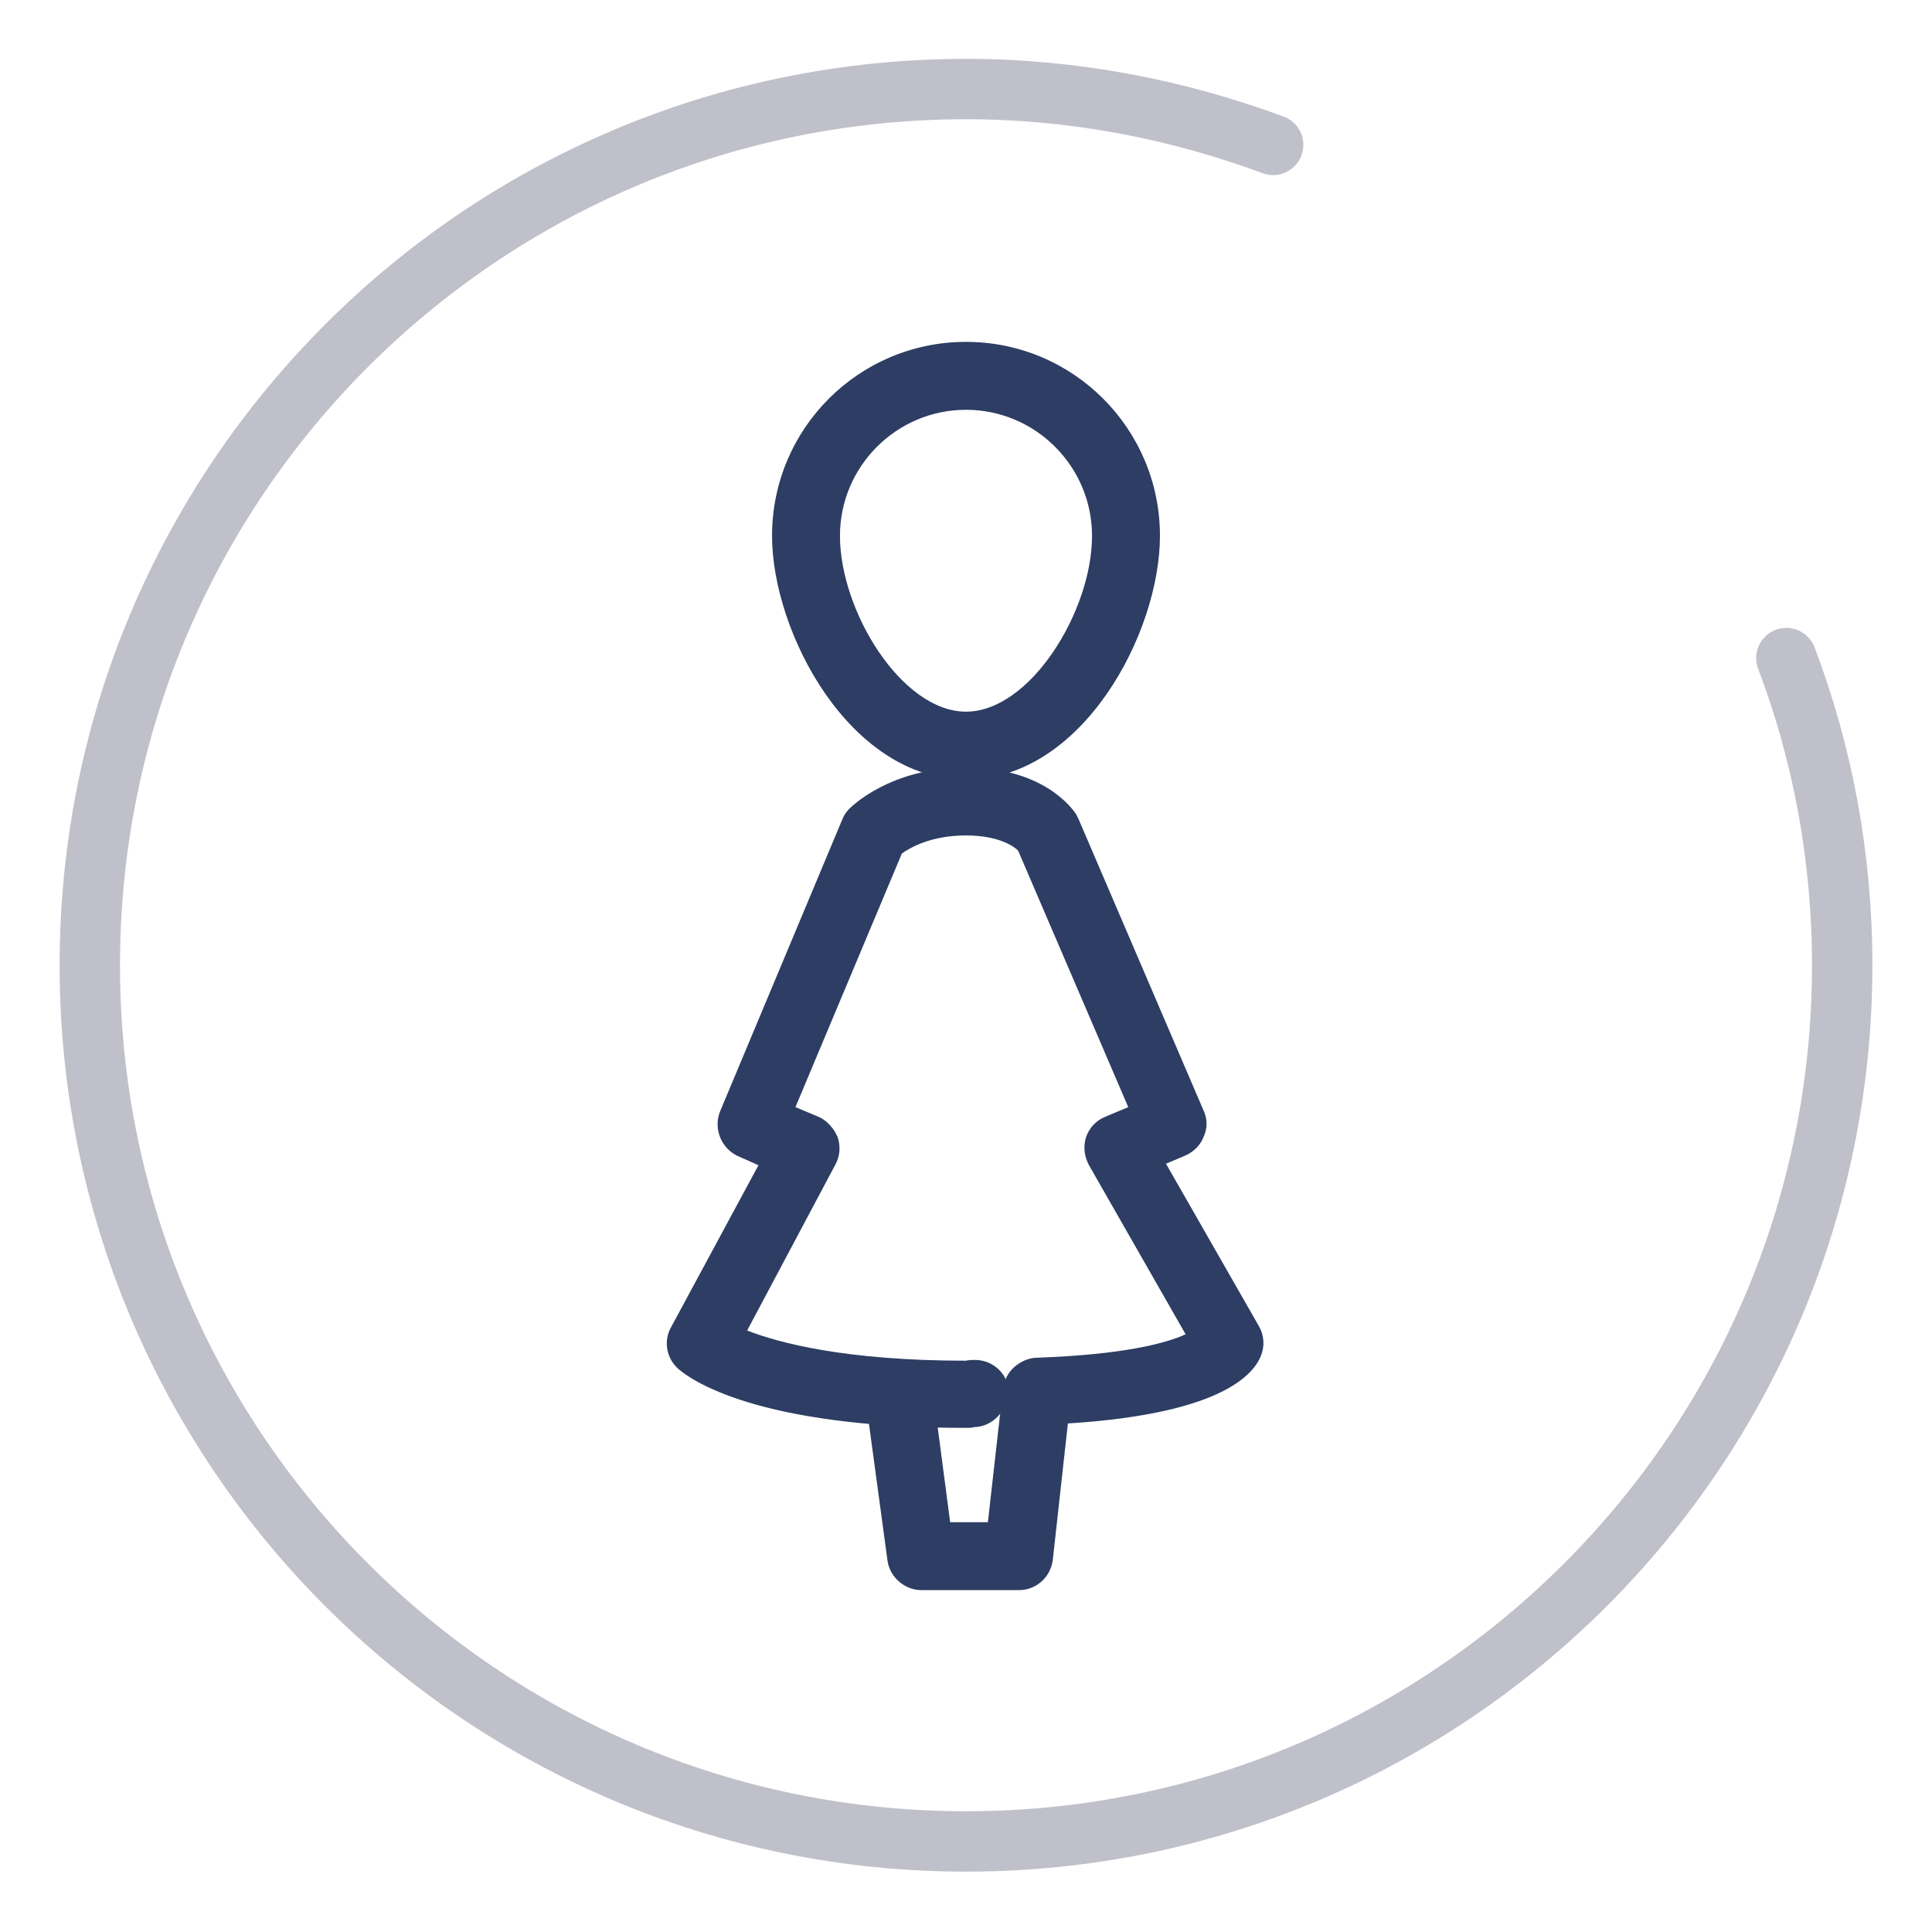
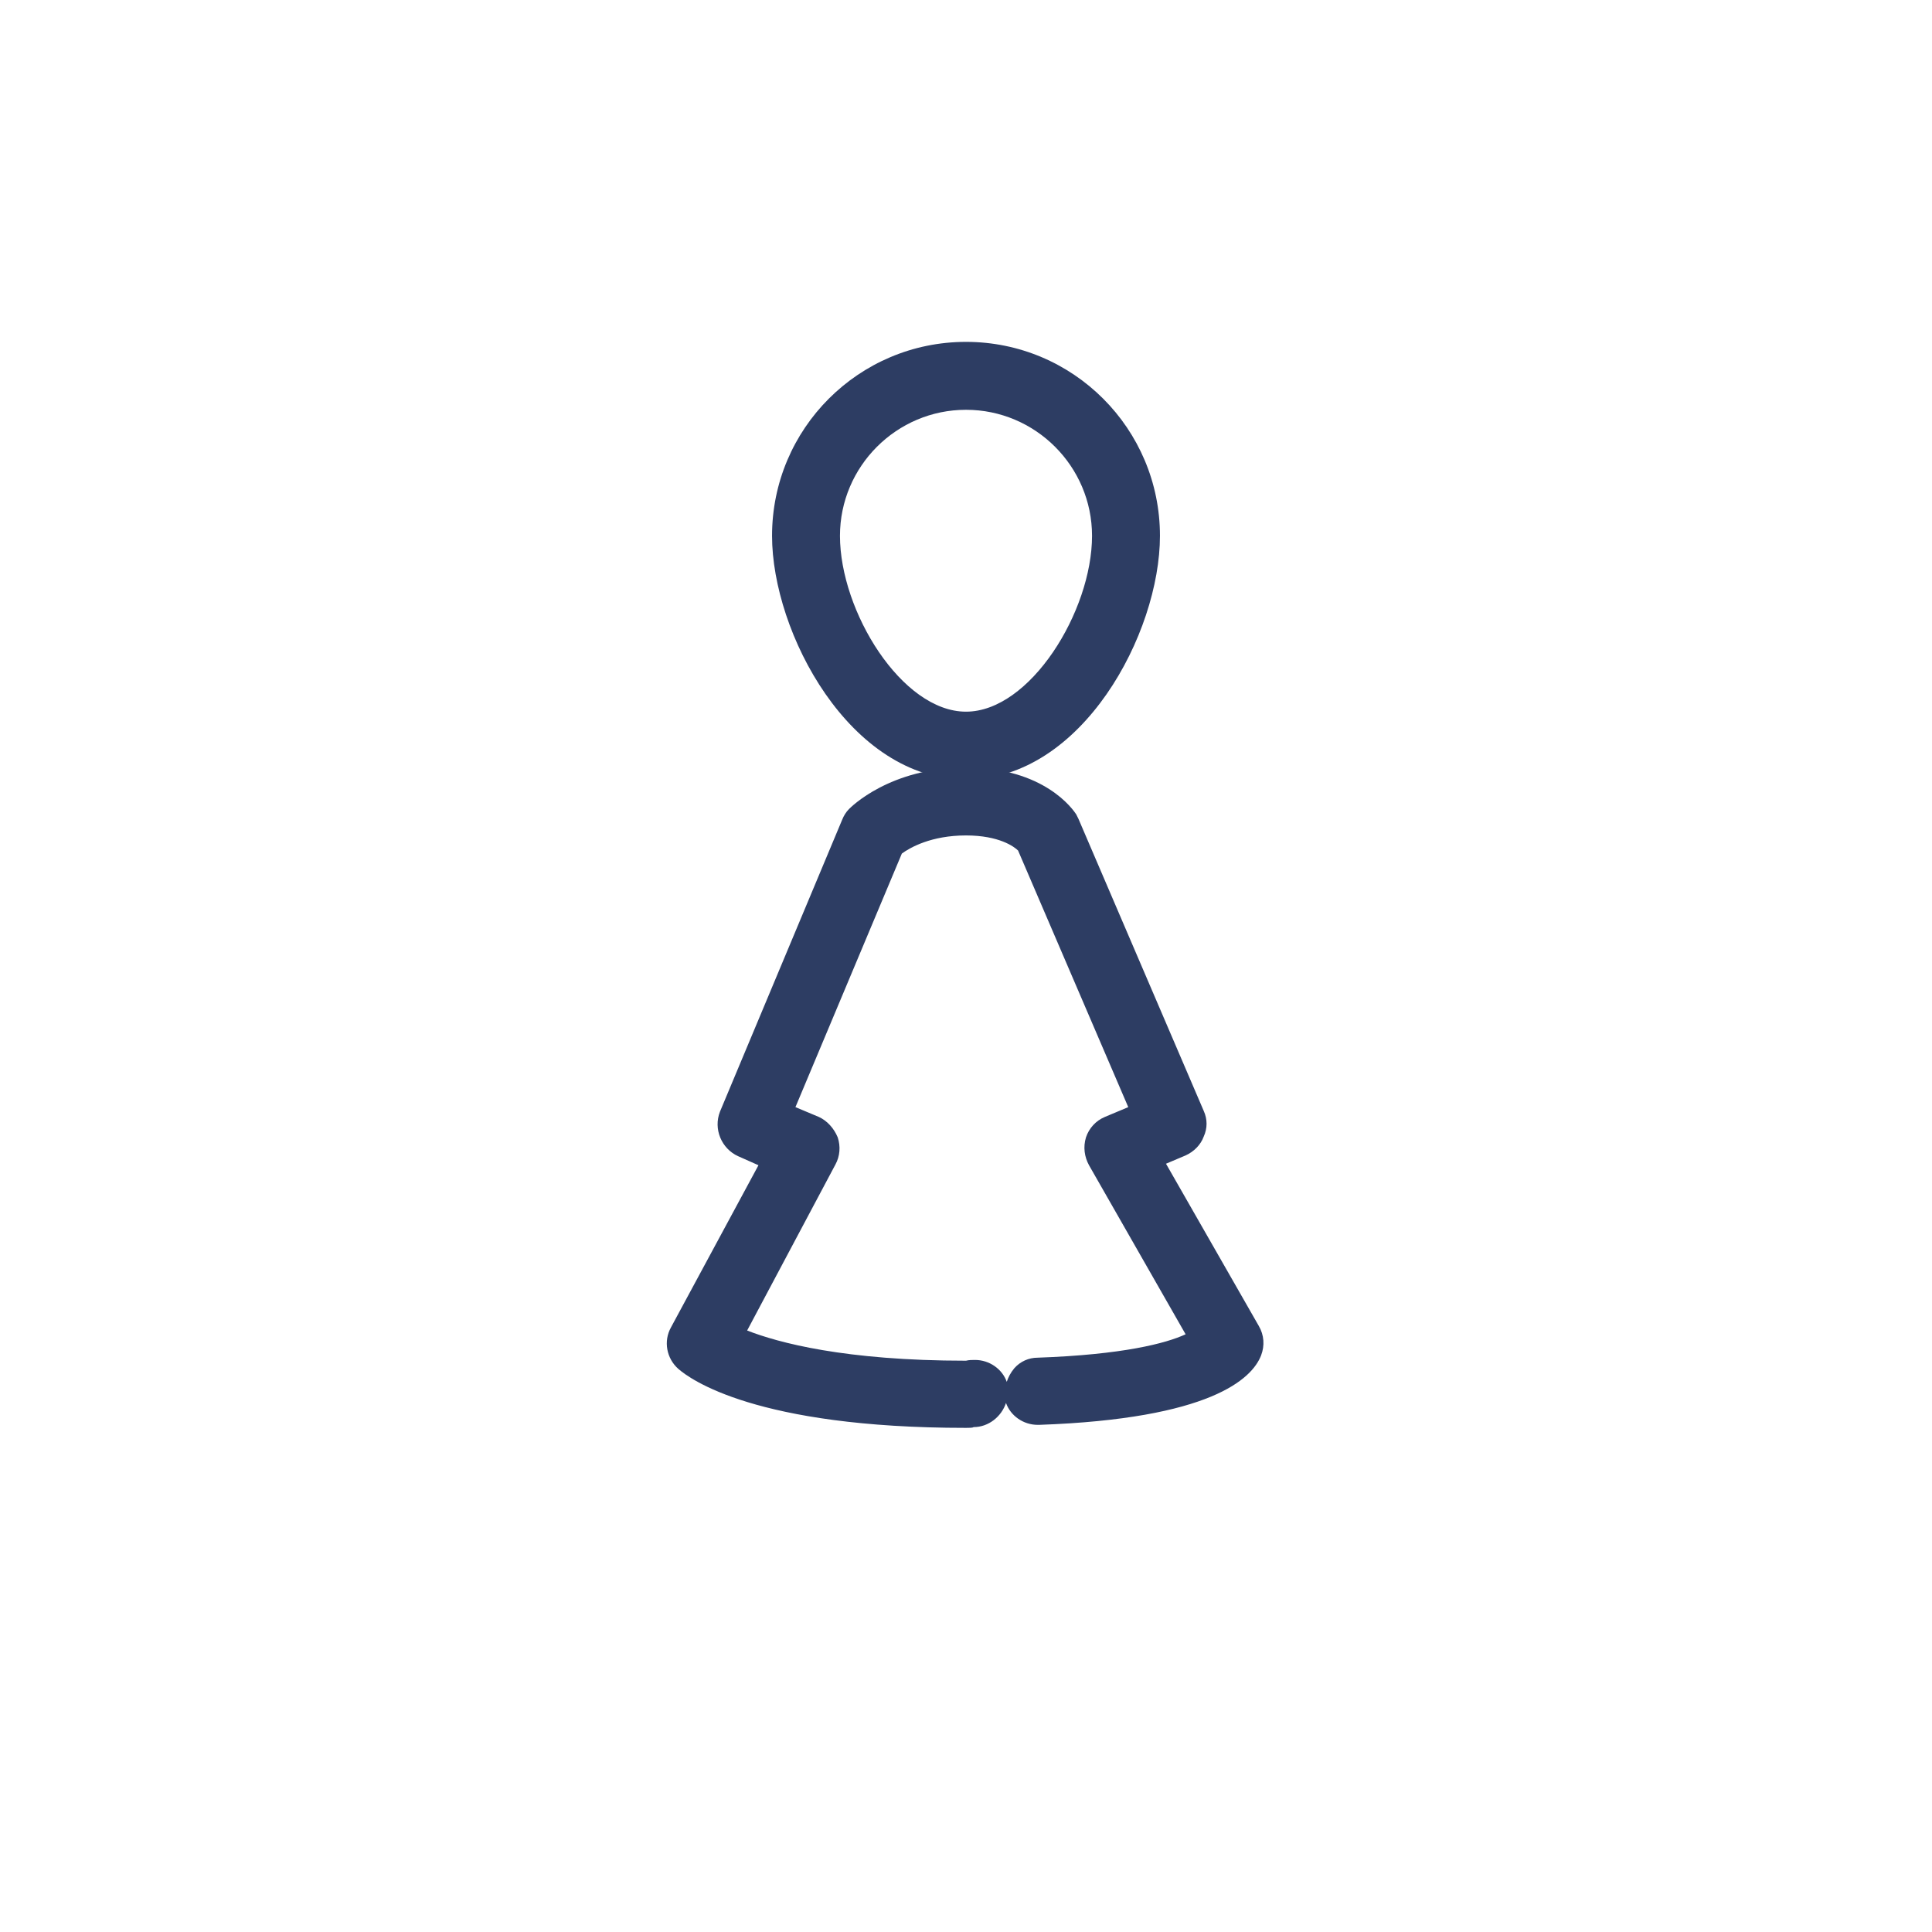
<svg xmlns="http://www.w3.org/2000/svg" version="1.1" baseProfile="tiny" id="Layer_1" x="0px" y="0px" viewBox="0 0 256 256" overflow="scroll" xml:space="preserve">
  <g>
-     <path fill="none" stroke="#C0C0CA" stroke-width="8" stroke-linecap="round" stroke-linejoin="round" stroke-miterlimit="10" d="   M168.7,19.2c-12.7-4.7-26.4-7.4-40.7-7.4c-64.1,0-116.1,52-116.1,116.1s52,116.1,116.1,116.1s116.1-52,116.1-116.1   c0-14.3-2.6-28.1-7.4-40.7" />
-   </g>
+     </g>
  <g>
    <g>
      <path fill="#2D3D63" d="M128,103.3c-15.4,0-25.7-19.5-25.7-32.3c0-14.2,11.5-25.7,25.7-25.7s25.7,11.5,25.7,25.7    C153.7,83.9,143.4,103.3,128,103.3z M128,54.3c-9.2,0-16.7,7.5-16.7,16.7c0,10,8.2,23.3,16.7,23.3S144.7,81,144.7,71    C144.7,61.8,137.2,54.3,128,54.3z" />
-       <path fill="#2D3D63" d="M128,101.3c-13.7,0-23.7-18.1-23.7-30.3c0-13.1,10.6-23.7,23.7-23.7c13.1,0,23.7,10.6,23.7,23.7    C151.7,83.2,141.7,101.3,128,101.3z M128,52.3c-10.3,0-18.7,8.4-18.7,18.7c0,11.1,9.1,25.3,18.7,25.3c9.6,0,18.7-14.3,18.7-25.3    C146.7,60.7,138.3,52.3,128,52.3z" />
    </g>
    <g>
      <path fill="#2D3D63" d="M128,189.2c-27.9,0-36.6-6.5-38.1-7.8c-1.6-1.4-2-3.7-1-5.5l11.6-21.5l-2.7-1.2c-2.2-1-3.3-3.6-2.4-5.9    l16.2-38.7c0.2-0.5,0.5-1,0.9-1.4c0.2-0.2,5.4-5.5,15.5-5.5c10.4,0,14.2,5.6,14.6,6.2c0.1,0.2,0.2,0.4,0.3,0.6l16.6,38.7    c0.5,1.1,0.5,2.3,0,3.4c-0.4,1.1-1.3,2-2.4,2.5l-2.6,1.1l12.3,21.5c0.7,1.2,0.8,2.6,0.3,3.9c-1.2,3.1-6.7,8.4-29.4,9.2    c0,0-0.1,0-0.2,0c-1.9,0-3.6-1.2-4.2-2.9c-0.6,1.8-2.3,3.2-4.3,3.2C128.9,189.2,128.4,189.2,128,189.2z M129.2,180.2    c1.9,0,3.6,1.2,4.2,2.9c0.2-0.6,0.5-1.2,1-1.8c0.8-0.9,1.9-1.4,3.1-1.4c11.3-0.4,17-1.9,19.6-3.1l-12.8-22.4    c-0.6-1.1-0.8-2.4-0.4-3.7c0.4-1.2,1.3-2.2,2.5-2.7l3.1-1.3l-14.6-34c-0.5-0.5-2.5-2-6.9-2c-4.6,0-7.4,1.6-8.5,2.4l-14.1,33.6    l3.1,1.3c1.1,0.5,2,1.5,2.5,2.7c0.4,1.2,0.3,2.5-0.3,3.6L99,176.3c4.1,1.6,12.9,4,29,4C128.4,180.2,128.8,180.2,129.2,180.2z" />
-       <path fill="#2D3D63" d="M128,187.2c-27.7,0-35.9-6.5-36.8-7.3c-0.9-0.8-1.1-2-0.5-3.1l12.6-23.5l-4.7-2c-1.3-0.5-1.8-2-1.3-3.3    l16.2-38.7c0.1-0.3,0.3-0.6,0.5-0.8c0.2-0.2,4.9-4.9,14-4.9c9.3,0,12.6,4.7,12.9,5.3c0.1,0.1,0.1,0.2,0.2,0.3l16.6,38.7    c0.5,1.3,0,2.7-1.3,3.3l-4.7,2l13.4,23.4c0.4,0.7,0.4,1.5,0.1,2.2c-0.7,1.7-4.6,7.1-27.6,7.9c0,0-0.1,0-0.1,0    c-1.3,0-2.5-1.1-2.5-2.4c0-1.4,1-2.5,2.4-2.6c14.8-0.5,20.4-3,22.3-4.3l-13.8-24.2c-0.4-0.6-0.4-1.4-0.2-2    c0.2-0.7,0.7-1.2,1.4-1.5l5-2.1l-15.5-36.2c-0.4-0.5-2.7-2.9-8.6-2.9c-5.8,0-9.2,2.3-10.2,3.1l-15.1,35.9l4.9,2.1    c0.6,0.3,1.1,0.8,1.4,1.5c0.2,0.7,0.2,1.4-0.2,2l-12.8,23.8c3.4,1.7,12.5,5,31.8,5c0.4,0,0.8,0,1.2,0c1.4,0,2.5,1.1,2.5,2.5    c0,1.4-1.1,2.5-2.5,2.5C128.8,187.2,128.4,187.2,128,187.2z" />
    </g>
    <g>
-       <path fill="#2D3D63" d="M122.1,210.7c-2.2,0-4.2-1.7-4.5-3.9l-2.9-21.4c-0.3-2.5,1.4-4.7,3.9-5.1c0.2,0,0.4,0,0.6,0    c2.2,0,4.1,1.7,4.4,3.9l2.3,17.5h5l2-17.7c0.3-2.3,2.2-4,4.5-4c0.2,0,0.3,0,0.5,0c2.5,0.3,4.3,2.5,4,5l-2.4,21.7    c-0.3,2.3-2.2,4-4.5,4H122.1z" />
-       <path fill="#2D3D63" d="M135.1,208.7h-13c-1.3,0-2.3-0.9-2.5-2.2l-2.9-21.4c-0.2-1.4,0.8-2.6,2.1-2.8c1.4-0.2,2.6,0.8,2.8,2.1    l2.6,19.3h8.5l2.2-19.5c0.2-1.4,1.4-2.4,2.8-2.2c1.4,0.2,2.4,1.4,2.2,2.8l-2.4,21.7C137.4,207.7,136.4,208.7,135.1,208.7z" />
-     </g>
+       </g>
  </g>
</svg>